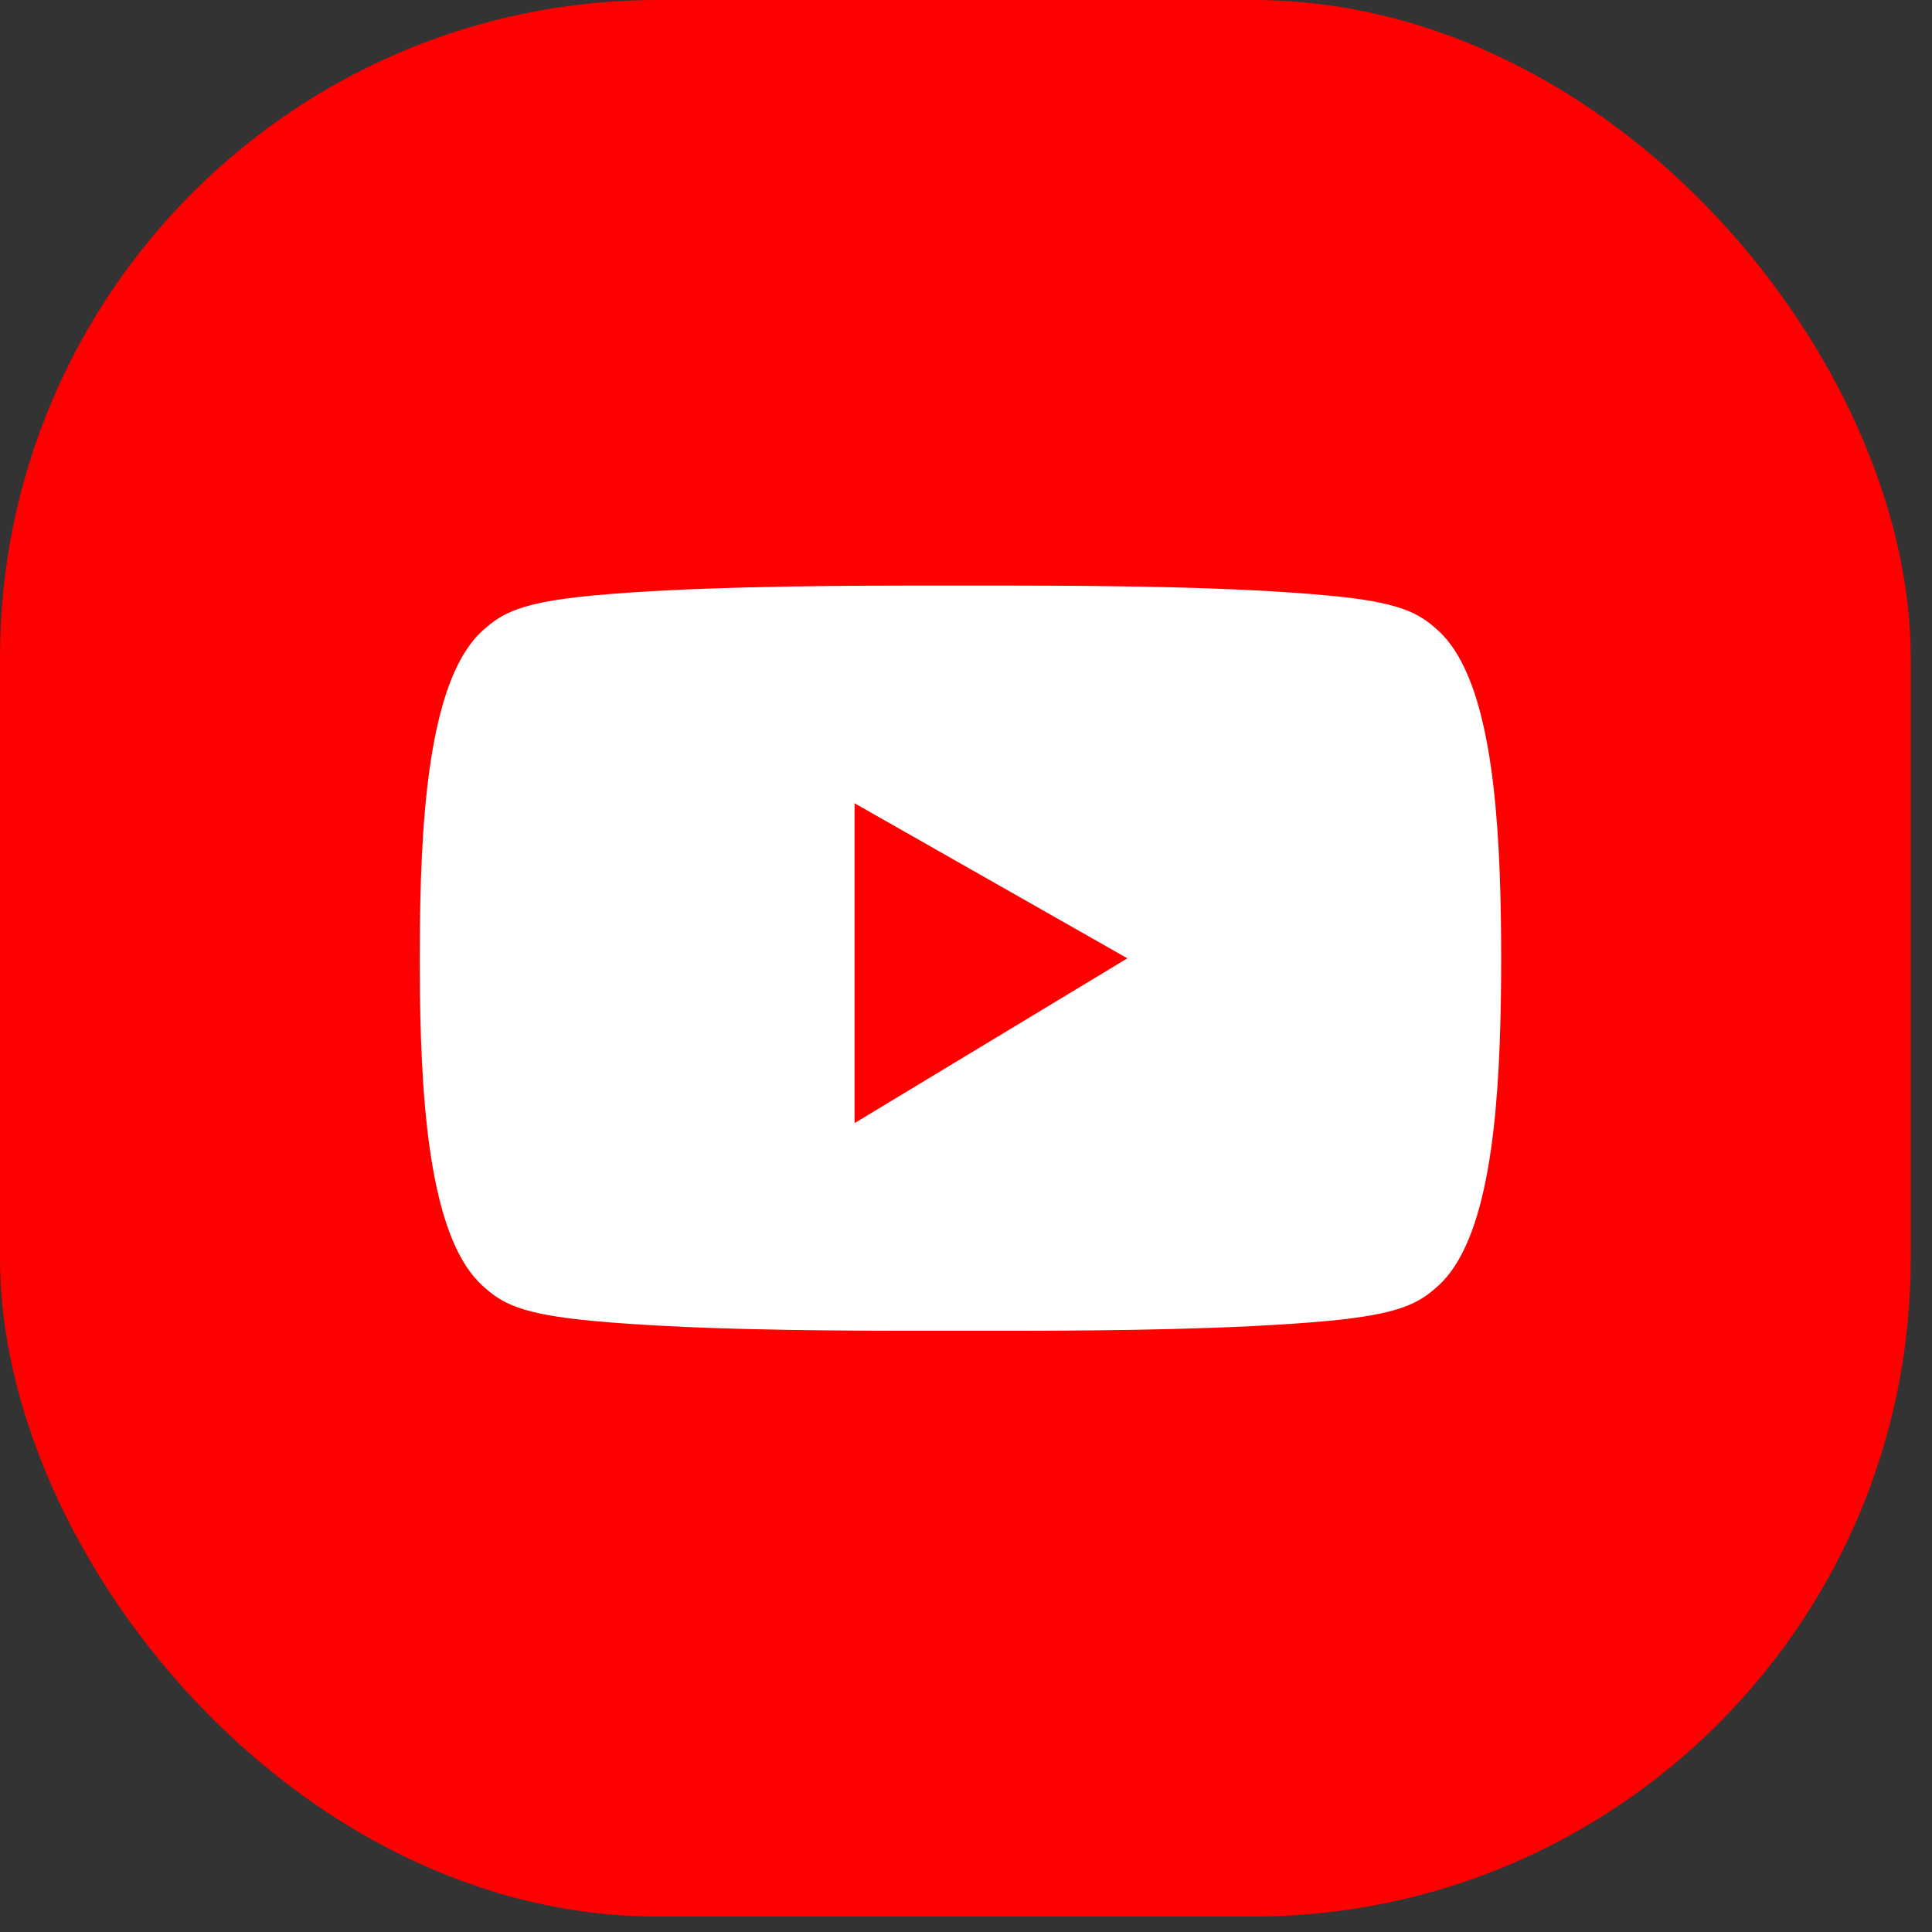
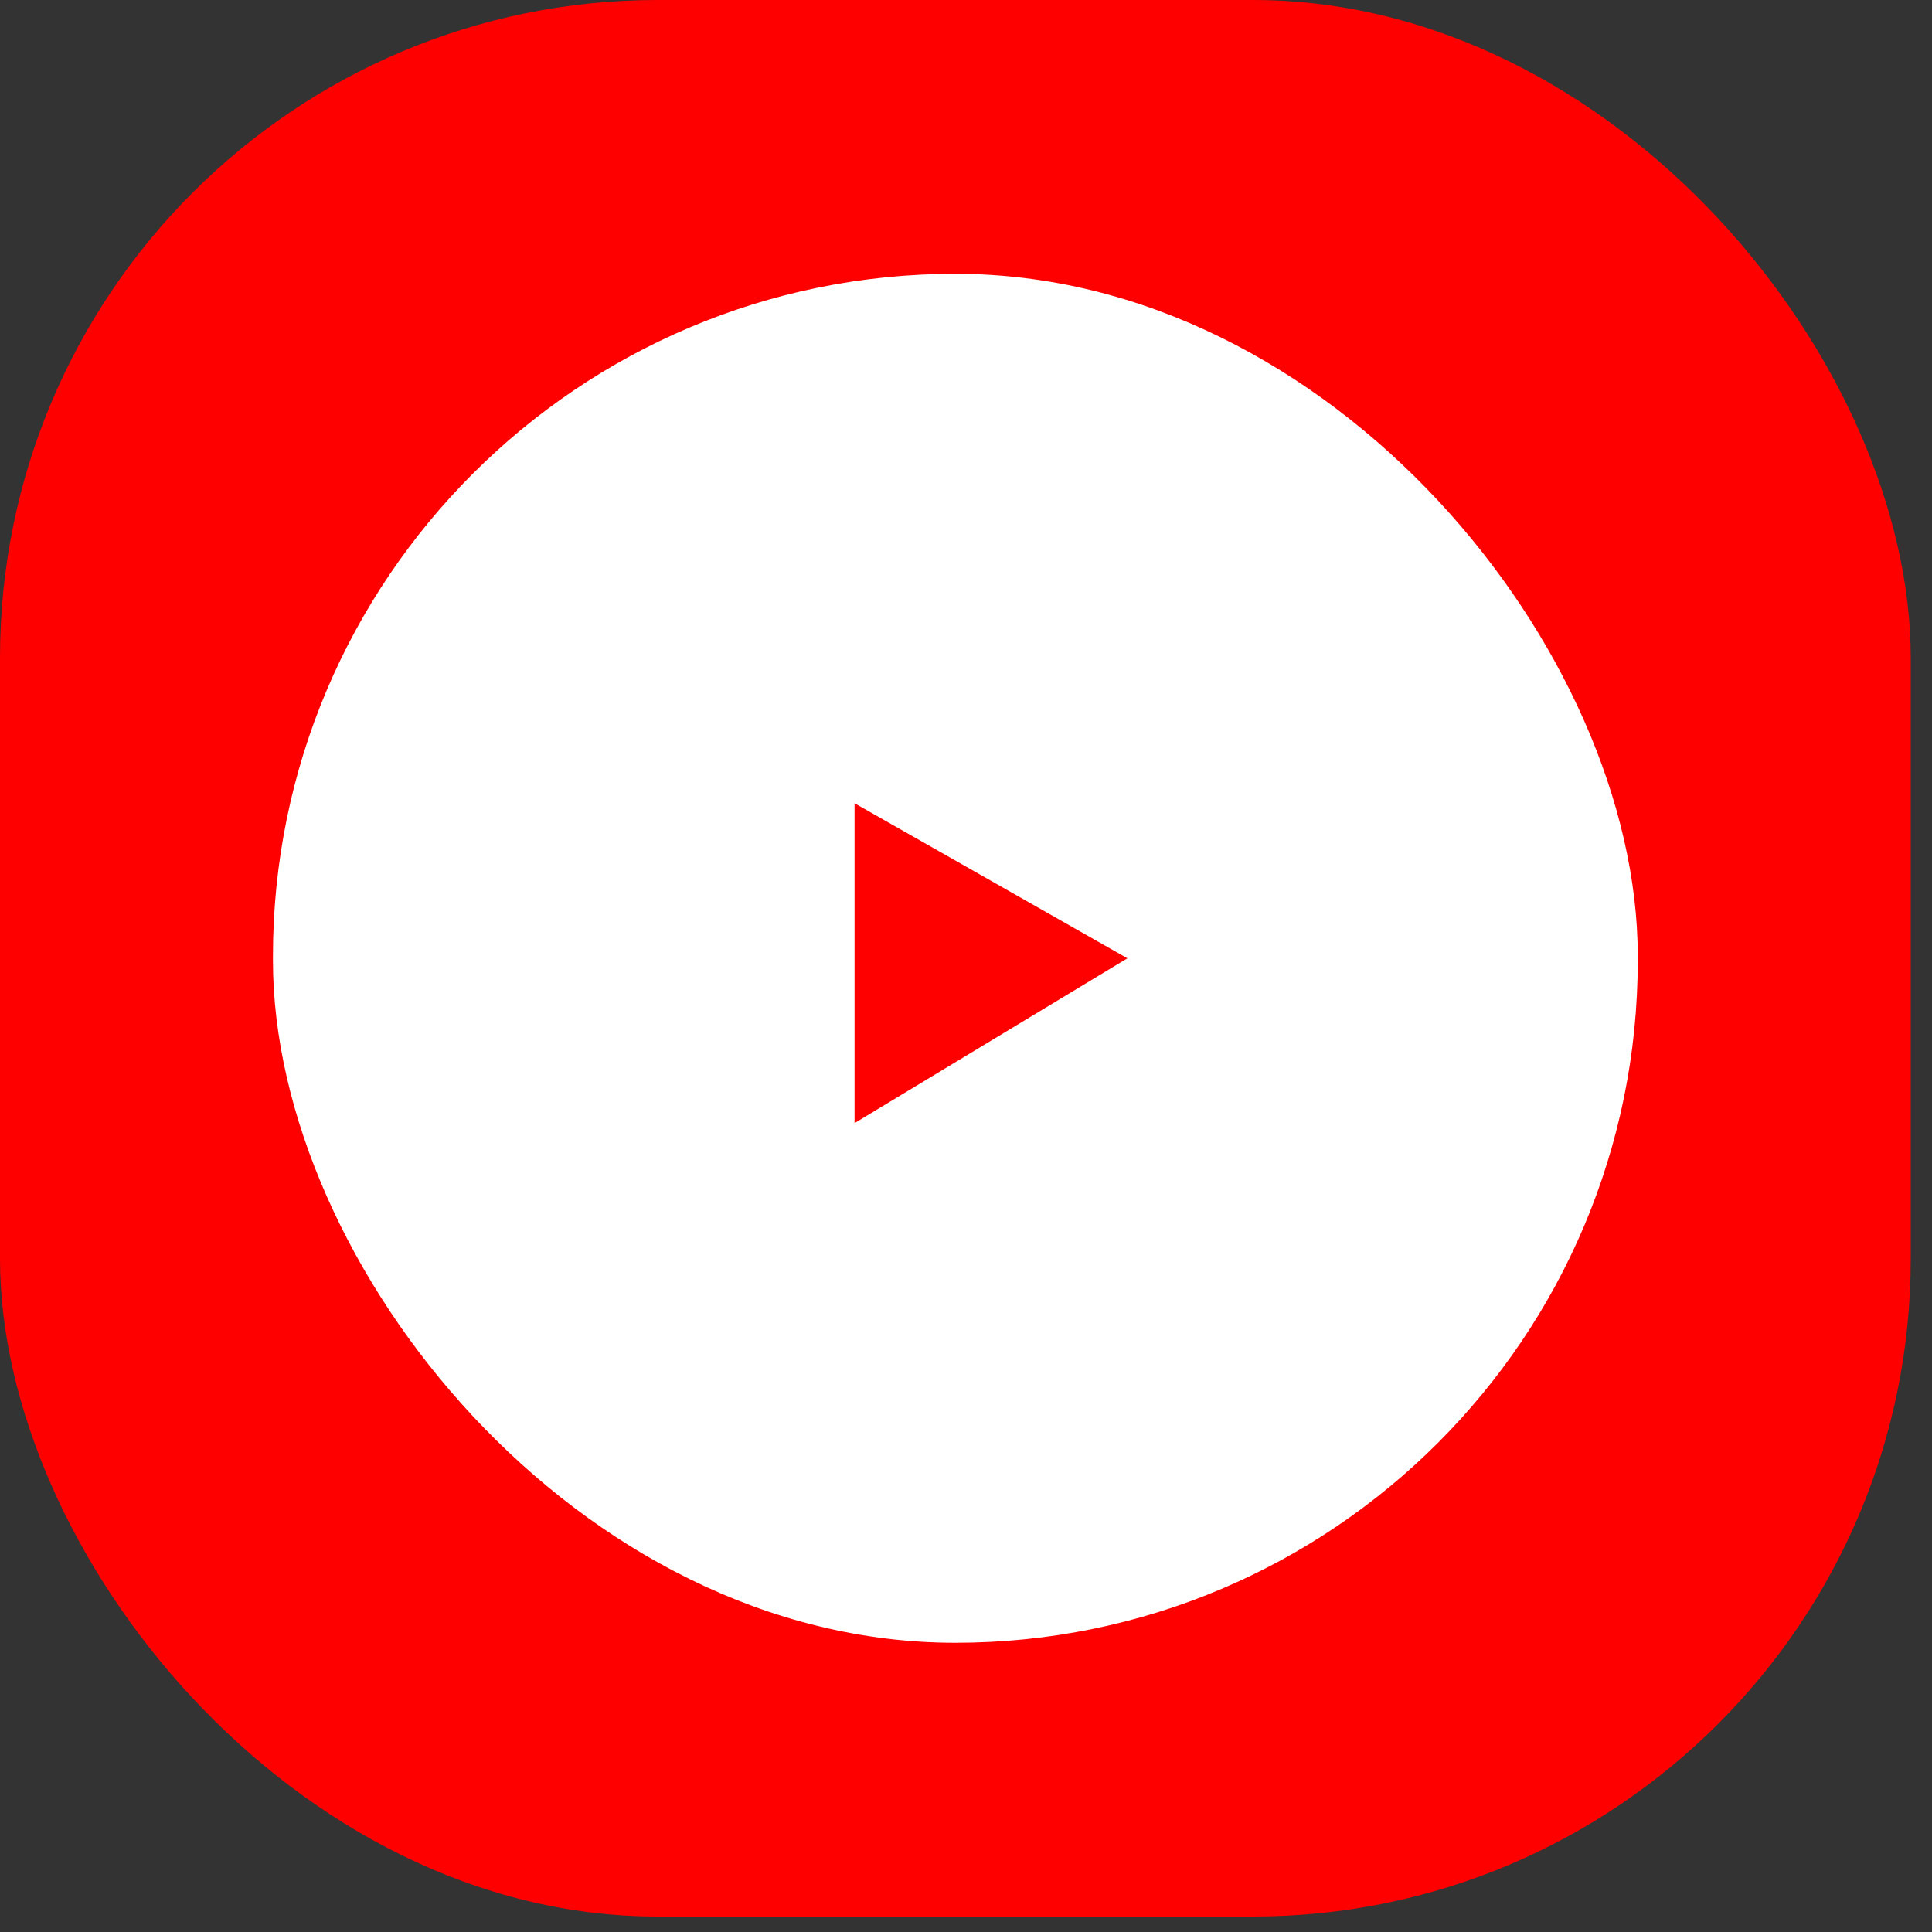
<svg xmlns="http://www.w3.org/2000/svg" width="47" height="47" viewBox="0 0 47 47" fill="none">
  <rect x="0" y="0" width="47" height="47" fill="#333333" stroke="none" />
  <rect width="46.483" height="46.624" rx="16" fill="#FF0000" />
  <rect x="6.64" y="6.661" width="33.202" height="33.303" rx="16.601" fill="white" />
  <path d="M20.789 27.322L27.426 23.313L20.789 19.541V27.322Z" fill="#FF0000" />
-   <path d="M44.247 12.013C44.247 6.781 39.951 2.498 34.702 2.498H12.032C6.783 2.498 2.49 6.781 2.49 12.013V34.614C2.49 39.846 6.786 44.129 12.035 44.129H34.706C39.954 44.129 44.25 39.846 44.25 34.614V12.013H44.247ZM36.512 22.358C36.522 22.995 36.522 23.632 36.512 24.266C36.471 27.218 36.202 30.186 34.987 31.28C34.519 31.703 34.073 31.968 32.295 32.135C30.068 32.34 27.053 32.371 24.775 32.374C23.835 32.374 22.892 32.374 21.953 32.374C19.675 32.371 16.657 32.343 14.433 32.135C12.655 31.971 12.209 31.706 11.741 31.28C10.516 30.173 10.254 27.164 10.216 24.187C10.21 23.629 10.21 23.067 10.216 22.509C10.248 19.506 10.507 16.457 11.741 15.34C12.209 14.918 12.655 14.653 14.433 14.486C16.66 14.28 19.675 14.249 21.953 14.246C22.892 14.246 23.835 14.246 24.775 14.246C27.053 14.249 30.068 14.277 32.295 14.486C34.073 14.649 34.519 14.914 34.987 15.34C36.199 16.438 36.471 19.402 36.512 22.355V22.358Z" fill="#FF0000" />
</svg>